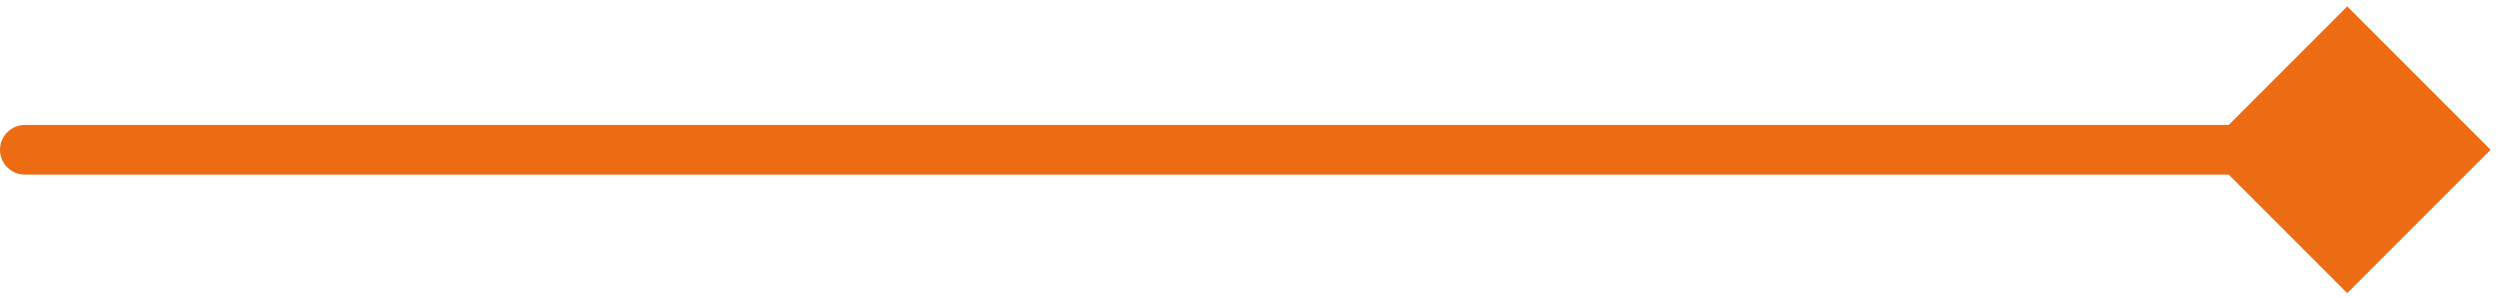
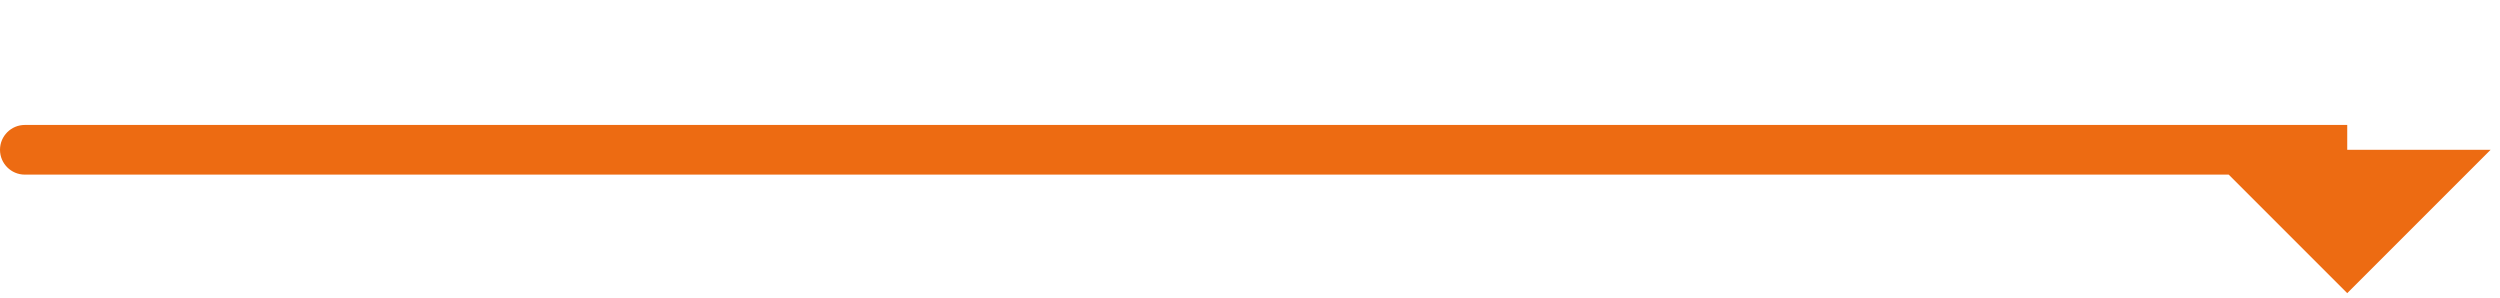
<svg xmlns="http://www.w3.org/2000/svg" width="151" height="18" viewBox="0 0 151 18" fill="none">
-   <path d="M150.433 9.047L141.773 17.707L133.113 9.047L141.773 0.387L150.433 9.047ZM1.5 10.547C0.671 10.547 -9.15527e-05 9.876 -9.15527e-05 9.047C-9.15527e-05 8.219 0.671 7.547 1.5 7.547V10.547ZM141.773 10.547H1.5V7.547H141.773V10.547Z" fill="#ED6B12" />
+   <path d="M150.433 9.047L141.773 17.707L133.113 9.047L150.433 9.047ZM1.5 10.547C0.671 10.547 -9.15527e-05 9.876 -9.15527e-05 9.047C-9.15527e-05 8.219 0.671 7.547 1.5 7.547V10.547ZM141.773 10.547H1.5V7.547H141.773V10.547Z" fill="#ED6B12" />
</svg>